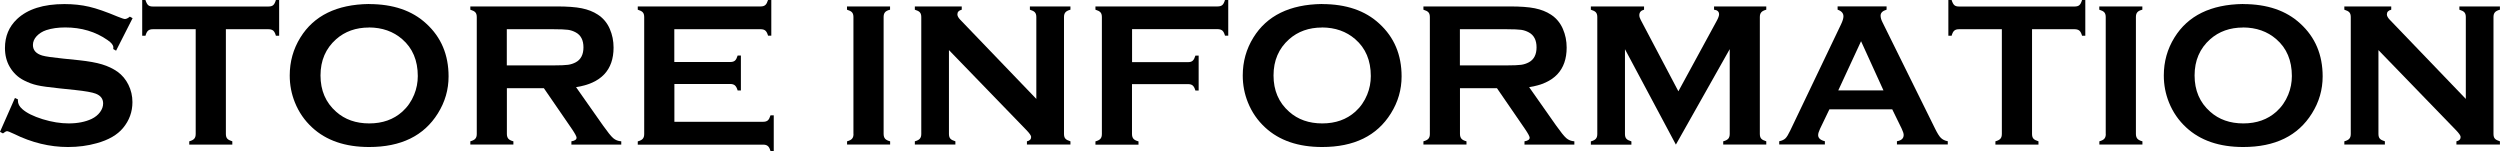
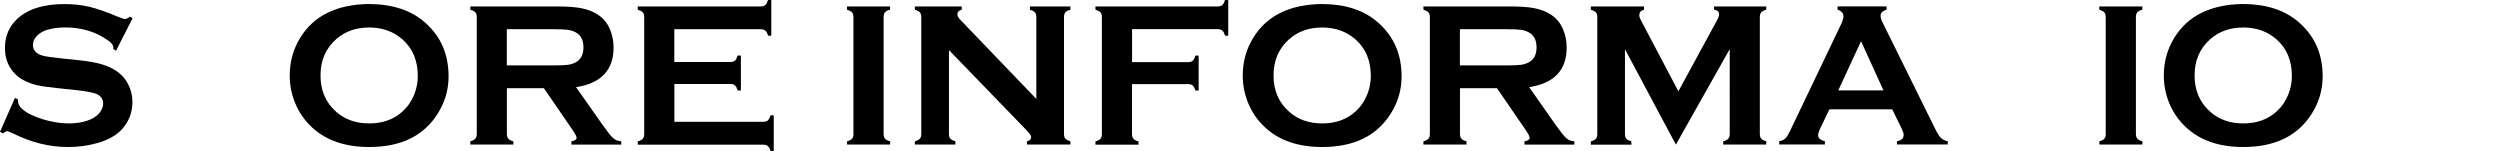
<svg xmlns="http://www.w3.org/2000/svg" id="_レイヤー_2" viewBox="0 0 337.9 20.41">
  <g id="text_base">
    <path d="m17.92,2.46l-2.23,4.39-.38-.22c0-.09.01-.16.01-.22,0-.31-.26-.64-.79-1-1.62-1.13-3.53-1.7-5.71-1.7-.97,0-1.82.12-2.56.36-.54.18-.97.46-1.31.82-.33.36-.5.76-.5,1.19,0,.7.42,1.18,1.27,1.43.44.13,1.38.26,2.82.41l2.15.22c1.28.14,2.31.32,3.1.56.79.24,1.49.57,2.1,1,.62.45,1.11,1.03,1.47,1.76.36.73.54,1.51.54,2.34,0,1.31-.42,2.48-1.27,3.5-.77.93-1.96,1.62-3.57,2.06-1.2.34-2.49.51-3.87.51-2.47,0-4.91-.59-7.31-1.78-.51-.24-.82-.36-.92-.36-.12,0-.31.1-.56.3l-.4-.21,2.02-4.58.4.19v.18c0,.41.2.79.59,1.13.59.53,1.51.98,2.75,1.37,1.24.38,2.42.57,3.53.57,1.21,0,2.25-.21,3.1-.61.47-.23.85-.53,1.13-.91.28-.38.42-.77.42-1.18,0-.62-.33-1.06-1-1.32-.46-.18-1.4-.35-2.82-.5l-2.11-.22c-1.41-.15-2.41-.28-2.99-.42-.58-.13-1.17-.34-1.75-.64-.83-.41-1.48-1.03-1.96-1.85-.43-.74-.64-1.59-.64-2.54,0-1.58.54-2.88,1.63-3.91C3.73,1.23,5.87.55,8.71.55c1.19,0,2.31.12,3.34.36,1.03.24,2.31.69,3.86,1.34.53.21.85.32.97.32.19,0,.41-.11.67-.32l.38.21Z" />
-     <path d="m30.53,3.95v14.15c0,.28.06.5.19.64.13.15.36.26.68.36v.44h-5.82v-.44c.33-.09.56-.21.68-.36.13-.15.19-.36.19-.64V3.95h-5.8c-.27,0-.48.06-.63.19-.15.12-.26.35-.36.69h-.44V0h.44c.1.33.22.56.36.69.14.13.35.19.62.19h15.65c.28,0,.5-.06.64-.19.15-.13.26-.35.36-.69h.44v4.83h-.44c-.09-.33-.21-.56-.36-.69-.15-.12-.36-.19-.64-.19h-5.78Z" />
    <path d="m49.87.55c3.26,0,5.84.88,7.74,2.64,2.02,1.84,3.02,4.22,3.02,7.14,0,1.79-.48,3.45-1.45,5-1.89,3.03-4.98,4.54-9.29,4.54-3.23,0-5.8-.88-7.7-2.64-1.02-.94-1.8-2.06-2.33-3.38-.47-1.16-.7-2.37-.7-3.65,0-1.87.48-3.58,1.44-5.13,1.83-2.96,4.92-4.47,9.26-4.53Zm.01,3.17c-1.78,0-3.26.53-4.45,1.58-1.41,1.25-2.11,2.88-2.11,4.9s.7,3.66,2.11,4.9c1.19,1.06,2.68,1.58,4.48,1.58s3.28-.53,4.46-1.58c.7-.63,1.24-1.4,1.61-2.31.33-.81.49-1.65.49-2.51,0-2.11-.7-3.77-2.11-4.99-1.2-1.04-2.69-1.57-4.49-1.58Z" />
    <path d="m68.51,11.92v6.19c0,.27.07.49.2.64.13.15.36.27.68.35v.44h-5.82v-.44c.33-.09.56-.21.68-.36.13-.15.19-.36.19-.63V2.31c0-.28-.06-.5-.19-.64-.13-.15-.36-.26-.68-.36v-.44h11.68c1.42,0,2.55.08,3.38.25s1.56.45,2.18.86c.72.47,1.26,1.12,1.61,1.93.34.78.51,1.62.51,2.52,0,3.04-1.69,4.83-5.07,5.35l3.62,5.15c.64.9,1.1,1.48,1.4,1.74.3.26.66.4,1.09.43v.44h-6.74v-.44c.46-.07.7-.24.7-.49,0-.16-.21-.56-.64-1.19l-3.78-5.5h-4.98Zm0-3.08h6.29c.93,0,1.59-.03,1.97-.08s.73-.17,1.05-.34c.69-.37,1.04-1.05,1.04-2.02s-.35-1.65-1.04-2.02c-.33-.18-.68-.3-1.05-.35s-1.03-.08-1.98-.08h-6.29v4.89Z" />
    <path d="m91.15,11.35v5.11h12c.27,0,.48-.06.63-.19.15-.13.26-.36.36-.68h.44v4.83h-.44c-.09-.33-.21-.56-.36-.68-.15-.13-.36-.19-.63-.19h-16.95v-.44c.33-.09.56-.21.68-.36.13-.15.19-.36.19-.64V2.31c0-.28-.06-.5-.19-.64-.13-.15-.36-.26-.68-.36v-.44h16.62c.27,0,.48-.06.63-.2.15-.13.26-.36.36-.68h.44v4.83h-.44c-.09-.32-.21-.55-.36-.68-.15-.13-.36-.19-.63-.19h-11.68v4.43h7.57c.27,0,.48-.06.63-.19.15-.13.26-.36.36-.68h.44v4.72h-.44c-.09-.32-.21-.54-.36-.68-.15-.13-.36-.2-.63-.2h-7.57Z" />
    <path d="m115.35,18.1V2.3c0-.27-.06-.48-.19-.63-.13-.15-.36-.26-.68-.36v-.44h5.82v.44c-.33.08-.56.2-.68.35-.13.15-.19.36-.19.64v15.8c0,.28.07.5.2.65.13.15.36.27.68.35v.44h-5.82v-.44c.33-.09.56-.21.68-.36.13-.15.19-.36.19-.64Z" />
    <path d="m128.26,6.75v11.35c0,.28.06.5.19.64.13.15.36.26.68.36v.44h-5.48v-.44c.33-.09.56-.21.68-.36.13-.15.19-.36.19-.64V2.3c0-.27-.06-.48-.19-.63-.13-.15-.36-.26-.68-.36v-.44h6.34v.44c-.39.1-.59.31-.59.63,0,.22.13.46.38.72l10.29,10.71V2.3c0-.27-.06-.48-.19-.63-.13-.15-.36-.26-.68-.36v-.44h5.48v.44c-.33.09-.56.21-.68.36-.13.15-.19.36-.19.63v15.8c0,.28.06.5.19.64.13.15.36.26.68.36v.44h-5.88v-.44c.38-.08.57-.28.57-.59,0-.18-.22-.5-.67-.96l-10.46-10.8Z" />
    <path d="m153,11.38v6.73c0,.28.07.5.2.65.13.15.36.27.68.35v.44h-5.82v-.44c.33-.09.56-.21.68-.36.13-.15.19-.36.19-.64V2.31c0-.28-.06-.5-.19-.64-.13-.15-.36-.26-.68-.36v-.44h16.52c.27,0,.48-.06.63-.19.15-.13.26-.35.36-.69h.44v4.83h-.44c-.09-.33-.21-.56-.36-.69-.15-.12-.36-.19-.63-.19h-11.57v4.46h7.56c.28,0,.5-.06.64-.2.15-.13.26-.36.36-.68h.44v4.72h-.44c-.09-.32-.21-.55-.36-.68-.15-.13-.36-.19-.64-.19h-7.56Z" />
    <path d="m178.68.55c3.26,0,5.84.88,7.74,2.64,2.02,1.84,3.02,4.22,3.02,7.14,0,1.79-.48,3.45-1.45,5-1.89,3.03-4.98,4.54-9.29,4.54-3.23,0-5.8-.88-7.7-2.64-1.02-.94-1.8-2.06-2.33-3.38-.47-1.16-.7-2.37-.7-3.65,0-1.87.48-3.58,1.44-5.13,1.83-2.96,4.92-4.47,9.26-4.53Zm.01,3.17c-1.78,0-3.26.53-4.45,1.58-1.41,1.25-2.11,2.88-2.11,4.9s.7,3.66,2.11,4.9c1.19,1.06,2.68,1.58,4.48,1.58s3.28-.53,4.46-1.58c.7-.63,1.24-1.4,1.61-2.31.33-.81.49-1.65.49-2.51,0-2.11-.7-3.77-2.11-4.99-1.2-1.04-2.69-1.57-4.49-1.58Z" />
    <path d="m197.33,11.92v6.19c0,.27.07.49.2.64.13.15.36.27.68.35v.44h-5.82v-.44c.33-.09.56-.21.68-.36.13-.15.19-.36.19-.63V2.31c0-.28-.06-.5-.19-.64-.13-.15-.36-.26-.68-.36v-.44h11.68c1.42,0,2.55.08,3.38.25s1.56.45,2.18.86c.72.47,1.26,1.12,1.61,1.93.34.78.51,1.62.51,2.52,0,3.04-1.69,4.83-5.07,5.35l3.62,5.15c.64.9,1.1,1.48,1.4,1.74.3.26.66.4,1.09.43v.44h-6.74v-.44c.46-.07.7-.24.7-.49,0-.16-.21-.56-.64-1.19l-3.78-5.5h-4.98Zm0-3.08h6.29c.93,0,1.59-.03,1.97-.08s.73-.17,1.05-.34c.69-.37,1.04-1.05,1.04-2.02s-.35-1.65-1.04-2.02c-.33-.18-.68-.3-1.05-.35s-1.03-.08-1.98-.08h-6.29v4.89Z" />
    <path d="m226.51,19.54l-6.88-12.89v11.46c0,.28.06.5.19.64.13.15.36.26.68.36v.44h-5.48v-.44c.33-.09.56-.21.68-.36.13-.15.19-.36.19-.64V2.3c0-.27-.06-.48-.19-.63-.13-.15-.36-.26-.68-.36v-.44h7.19v.44c-.43.11-.64.36-.64.75,0,.18.06.39.19.63l5.09,9.65,5.16-9.48c.23-.42.34-.72.34-.92,0-.37-.23-.58-.68-.63v-.44h7.06v.44c-.33.09-.56.21-.68.36-.13.15-.19.36-.19.63v15.8c0,.28.06.5.19.64.13.15.36.26.68.36v.44h-5.82v-.44c.32-.08.54-.2.68-.35.13-.15.2-.37.2-.65V6.64l-7.27,12.89Z" />
    <path d="m255.74,14.78h-8.48l-1.26,2.62c-.17.36-.26.65-.26.86,0,.4.3.68.91.83v.44h-6.17v-.44c.36-.07.64-.2.83-.38s.41-.54.66-1.07l6.86-14.34c.22-.46.33-.82.33-1.09,0-.42-.26-.72-.79-.9v-.44h6.62v.44c-.54.16-.81.42-.81.81,0,.26.09.57.26.9l7.11,14.38c.3.61.56,1.03.79,1.25.23.22.53.37.92.44v.44h-6.87v-.44c.6-.1.91-.38.91-.85,0-.19-.09-.47-.27-.85l-1.28-2.62Zm-1.17-2.56l-3.03-6.65-3.08,6.65h6.1Z" />
-     <path d="m274.65,3.95v14.15c0,.28.06.5.19.64.13.15.36.26.68.36v.44h-5.82v-.44c.33-.09.56-.21.68-.36.13-.15.19-.36.19-.64V3.95h-5.8c-.27,0-.48.06-.63.19-.15.12-.26.35-.36.69h-.44V0h.44c.1.33.22.56.36.69.14.13.35.19.62.19h15.65c.28,0,.5-.06.64-.19.15-.13.26-.35.36-.69h.44v4.83h-.44c-.09-.33-.21-.56-.36-.69-.15-.12-.36-.19-.64-.19h-5.78Z" />
    <path d="m284.61,18.1V2.3c0-.27-.06-.48-.19-.63-.13-.15-.36-.26-.68-.36v-.44h5.82v.44c-.33.08-.56.2-.68.35-.13.15-.19.36-.19.64v15.8c0,.28.07.5.2.65.13.15.36.27.68.35v.44h-5.82v-.44c.33-.09.56-.21.68-.36.13-.15.19-.36.19-.64Z" />
    <path d="m303.17.55c3.26,0,5.84.88,7.74,2.64,2.02,1.84,3.02,4.22,3.02,7.14,0,1.79-.48,3.45-1.45,5-1.89,3.03-4.98,4.54-9.29,4.54-3.23,0-5.8-.88-7.7-2.64-1.02-.94-1.8-2.06-2.33-3.38-.47-1.16-.7-2.37-.7-3.65,0-1.87.48-3.58,1.44-5.13,1.83-2.96,4.92-4.47,9.26-4.53Zm.01,3.17c-1.78,0-3.26.53-4.45,1.58-1.41,1.25-2.11,2.88-2.11,4.9s.7,3.66,2.11,4.9c1.19,1.06,2.68,1.58,4.48,1.58s3.28-.53,4.46-1.58c.7-.63,1.24-1.4,1.61-2.31.33-.81.49-1.65.49-2.51,0-2.11-.7-3.77-2.11-4.99-1.2-1.04-2.69-1.57-4.49-1.58Z" />
-     <path d="m321.47,6.75v11.35c0,.28.06.5.19.64.13.15.36.26.68.36v.44h-5.48v-.44c.33-.09.56-.21.68-.36.13-.15.19-.36.19-.64V2.3c0-.27-.06-.48-.19-.63-.13-.15-.36-.26-.68-.36v-.44h6.34v.44c-.39.1-.59.31-.59.63,0,.22.13.46.38.72l10.29,10.71V2.3c0-.27-.06-.48-.19-.63-.13-.15-.36-.26-.68-.36v-.44h5.48v.44c-.33.09-.56.21-.68.36-.13.15-.19.36-.19.63v15.8c0,.28.06.5.19.64.13.15.36.26.68.36v.44h-5.88v-.44c.38-.08.57-.28.57-.59,0-.18-.22-.5-.67-.96l-10.46-10.8Z" />
  </g>
</svg>